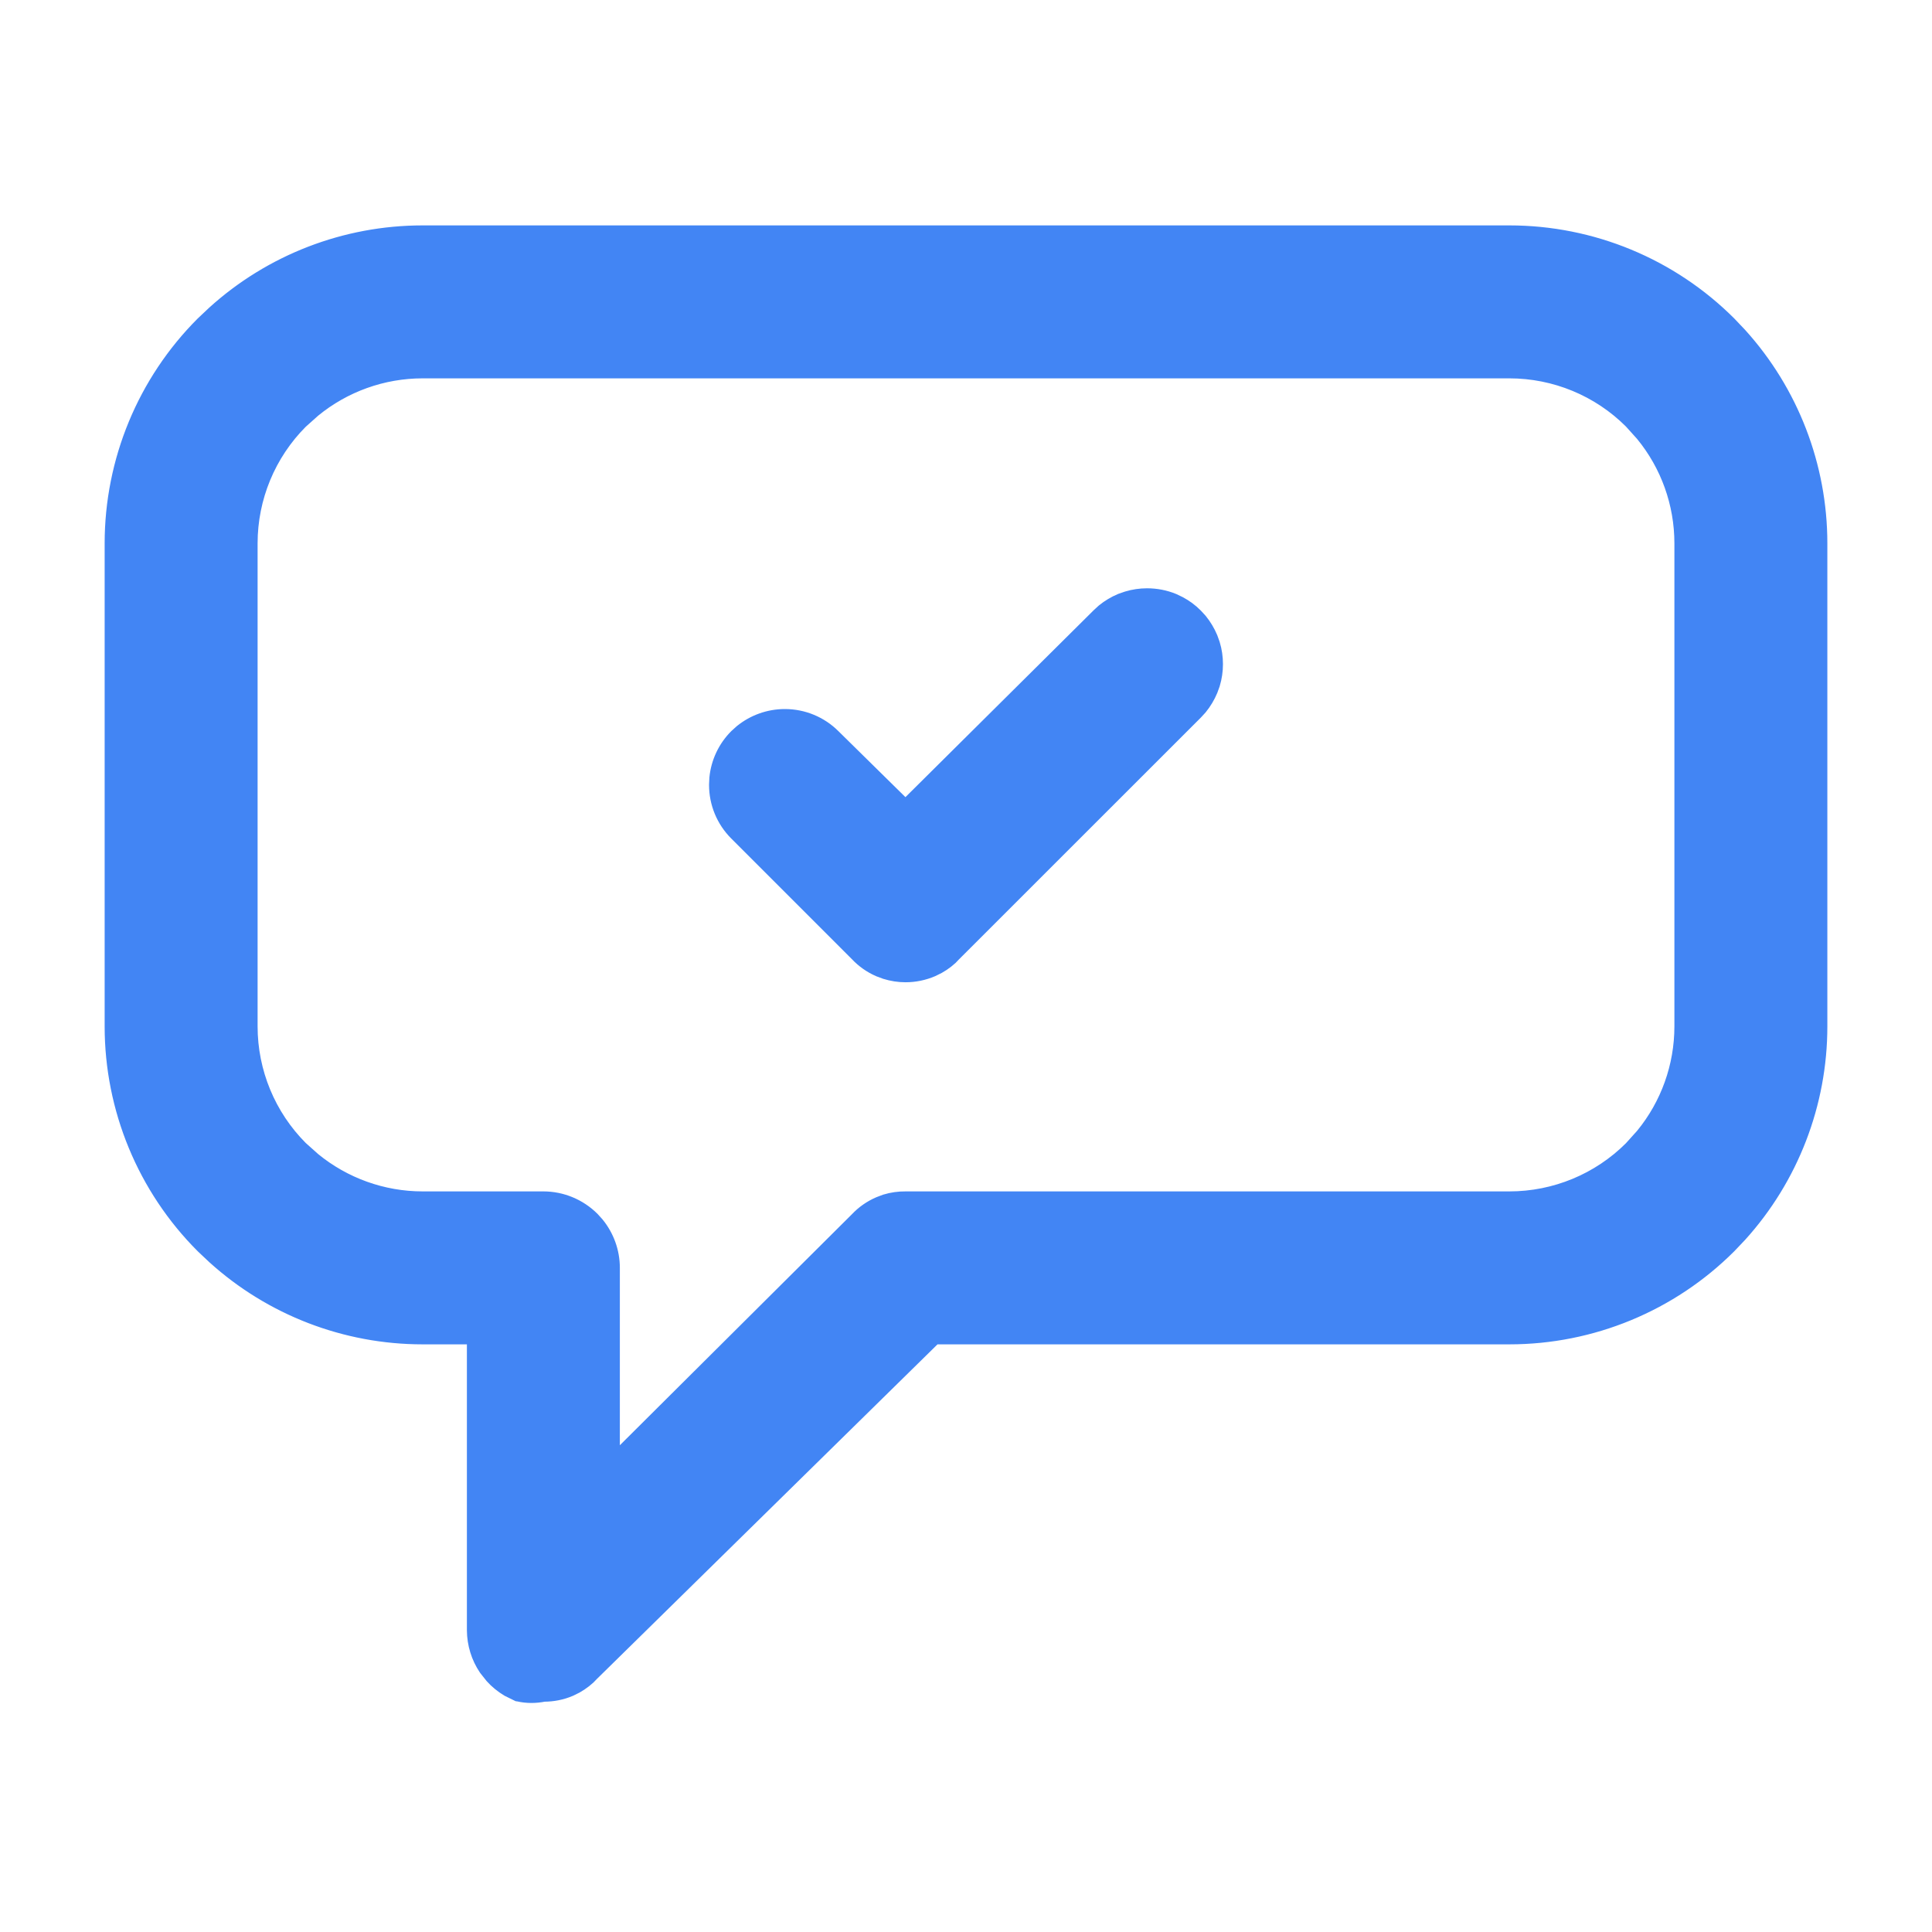
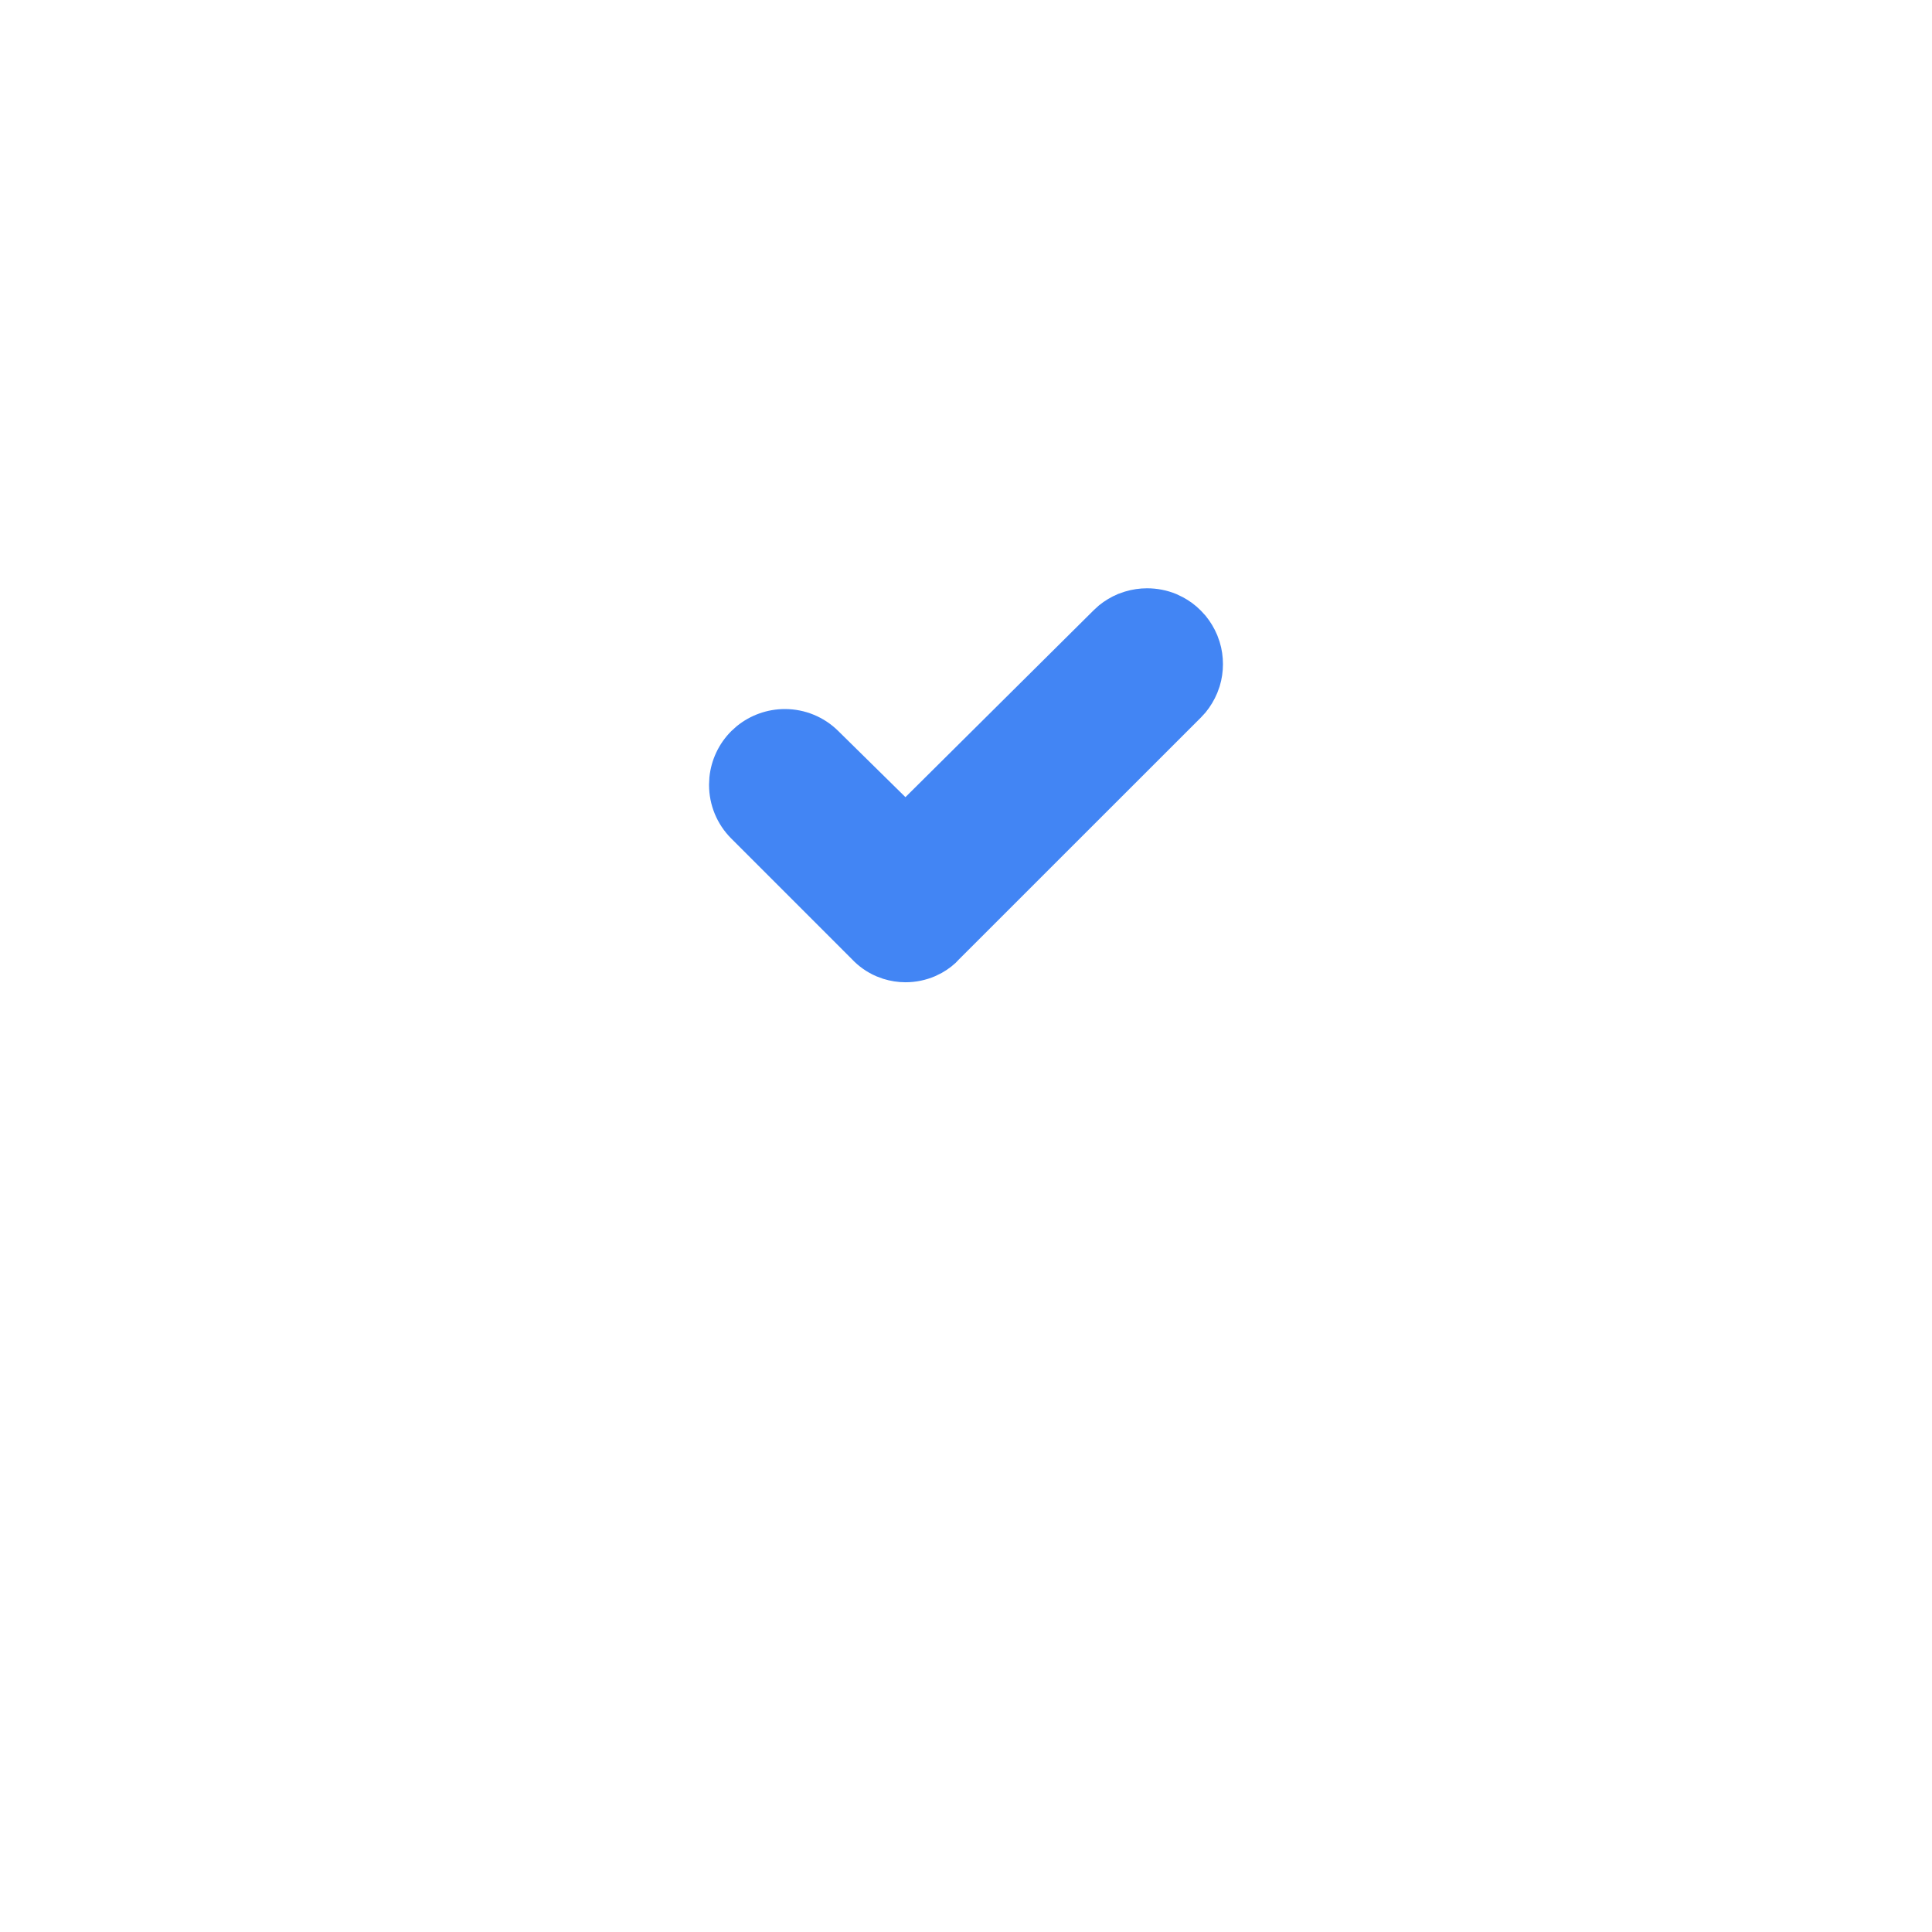
<svg xmlns="http://www.w3.org/2000/svg" width="24" height="24" viewBox="0 0 24 24" fill="none">
-   <path d="M18.75 2.9C19.771 2.9 20.751 3.305 21.473 4.027L21.605 4.166C22.244 4.872 22.6 5.793 22.6 6.75V12.75C22.6 13.707 22.244 14.628 21.605 15.334L21.473 15.473C20.751 16.195 19.771 16.6 18.75 16.6H11.605L7.348 20.782L7.349 20.783C7.291 20.845 7.224 20.897 7.151 20.938L7.076 20.975C6.975 21.018 6.866 21.039 6.757 21.039C6.653 21.06 6.547 21.061 6.443 21.037L6.435 21.036L6.315 20.977C6.244 20.934 6.178 20.881 6.122 20.819L6.045 20.722C5.951 20.583 5.901 20.419 5.9 20.251V16.6H5.25C4.293 16.6 3.372 16.244 2.666 15.604L2.527 15.473C1.805 14.751 1.4 13.771 1.4 12.75V6.75C1.4 5.729 1.805 4.749 2.527 4.027L2.666 3.896C3.372 3.256 4.293 2.9 5.25 2.9H18.75ZM5.25 4.6C4.751 4.6 4.27 4.774 3.888 5.087L3.729 5.229C3.326 5.633 3.1 6.18 3.1 6.75V12.75C3.1 13.32 3.326 13.867 3.729 14.271L3.888 14.413C4.27 14.726 4.751 14.9 5.25 14.9H6.75C6.975 14.9 7.191 14.99 7.351 15.149L7.407 15.211C7.531 15.362 7.6 15.553 7.6 15.75V18.194L10.654 15.154C10.73 15.073 10.822 15.009 10.924 14.965L11.003 14.935C11.083 14.911 11.166 14.899 11.25 14.9H18.75C19.32 14.9 19.867 14.674 20.27 14.271L20.413 14.112C20.727 13.73 20.9 13.249 20.9 12.75V6.75C20.9 6.251 20.727 5.77 20.413 5.388L20.27 5.229C19.867 4.826 19.32 4.6 18.75 4.6H5.25Z" fill="#4285F4" stroke="#4285F4" stroke-width="0.2" />
  <path d="M14.249 7.408C14.36 7.408 14.47 7.429 14.572 7.471L14.647 7.507C14.72 7.546 14.787 7.595 14.845 7.654L14.901 7.715C14.953 7.779 14.996 7.851 15.028 7.927L15.056 8.005C15.08 8.084 15.092 8.167 15.092 8.25C15.092 8.333 15.08 8.415 15.056 8.495L15.028 8.572C14.996 8.648 14.953 8.72 14.901 8.784L14.845 8.845L11.847 11.842L11.848 11.843C11.791 11.905 11.724 11.957 11.651 11.998L11.576 12.035C11.473 12.079 11.362 12.102 11.249 12.102C11.165 12.102 11.082 12.089 11.002 12.064L10.924 12.035C10.822 11.991 10.73 11.926 10.654 11.845L9.154 10.345C8.996 10.187 8.908 9.973 8.908 9.75L8.912 9.666C8.931 9.474 9.016 9.292 9.154 9.154L9.216 9.098C9.366 8.976 9.554 8.908 9.75 8.908C9.973 8.908 10.187 8.996 10.345 9.154L11.248 10.043L13.654 7.654L13.715 7.598C13.779 7.546 13.851 7.503 13.927 7.471L14.005 7.444C14.084 7.42 14.167 7.408 14.249 7.408Z" fill="#4285F4" stroke="#4285F4" stroke-width="0.2" />
</svg>